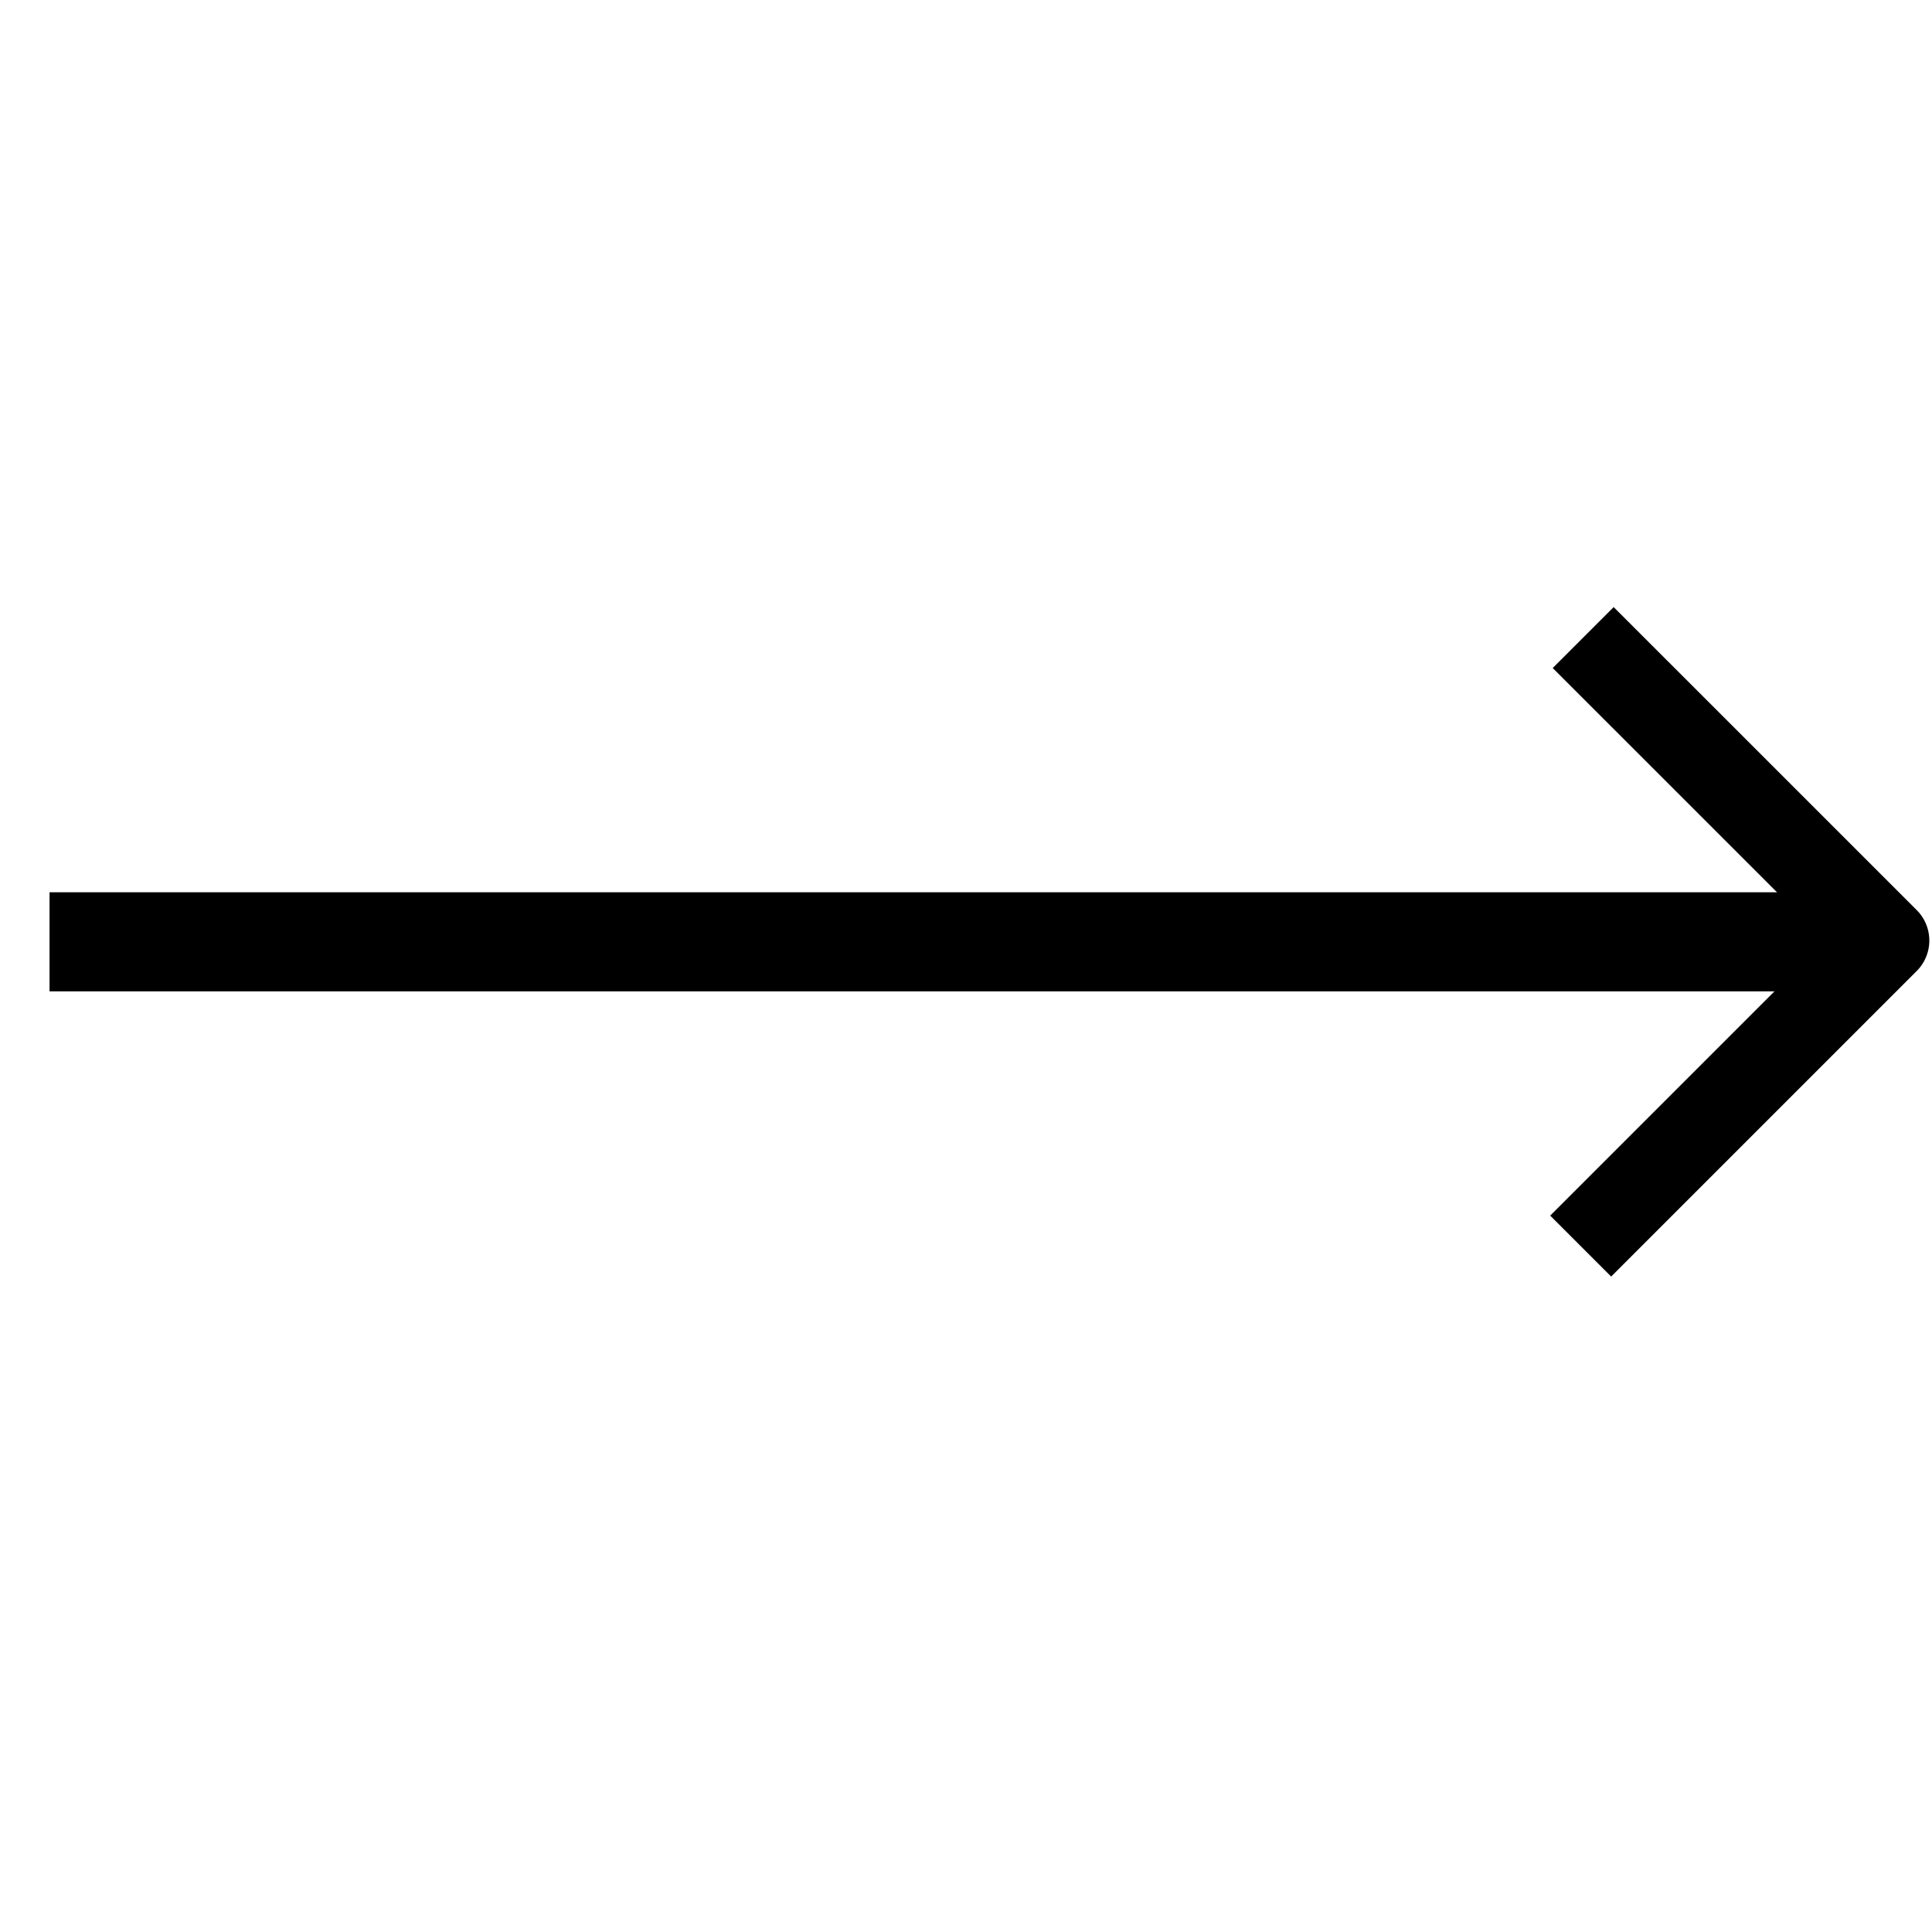
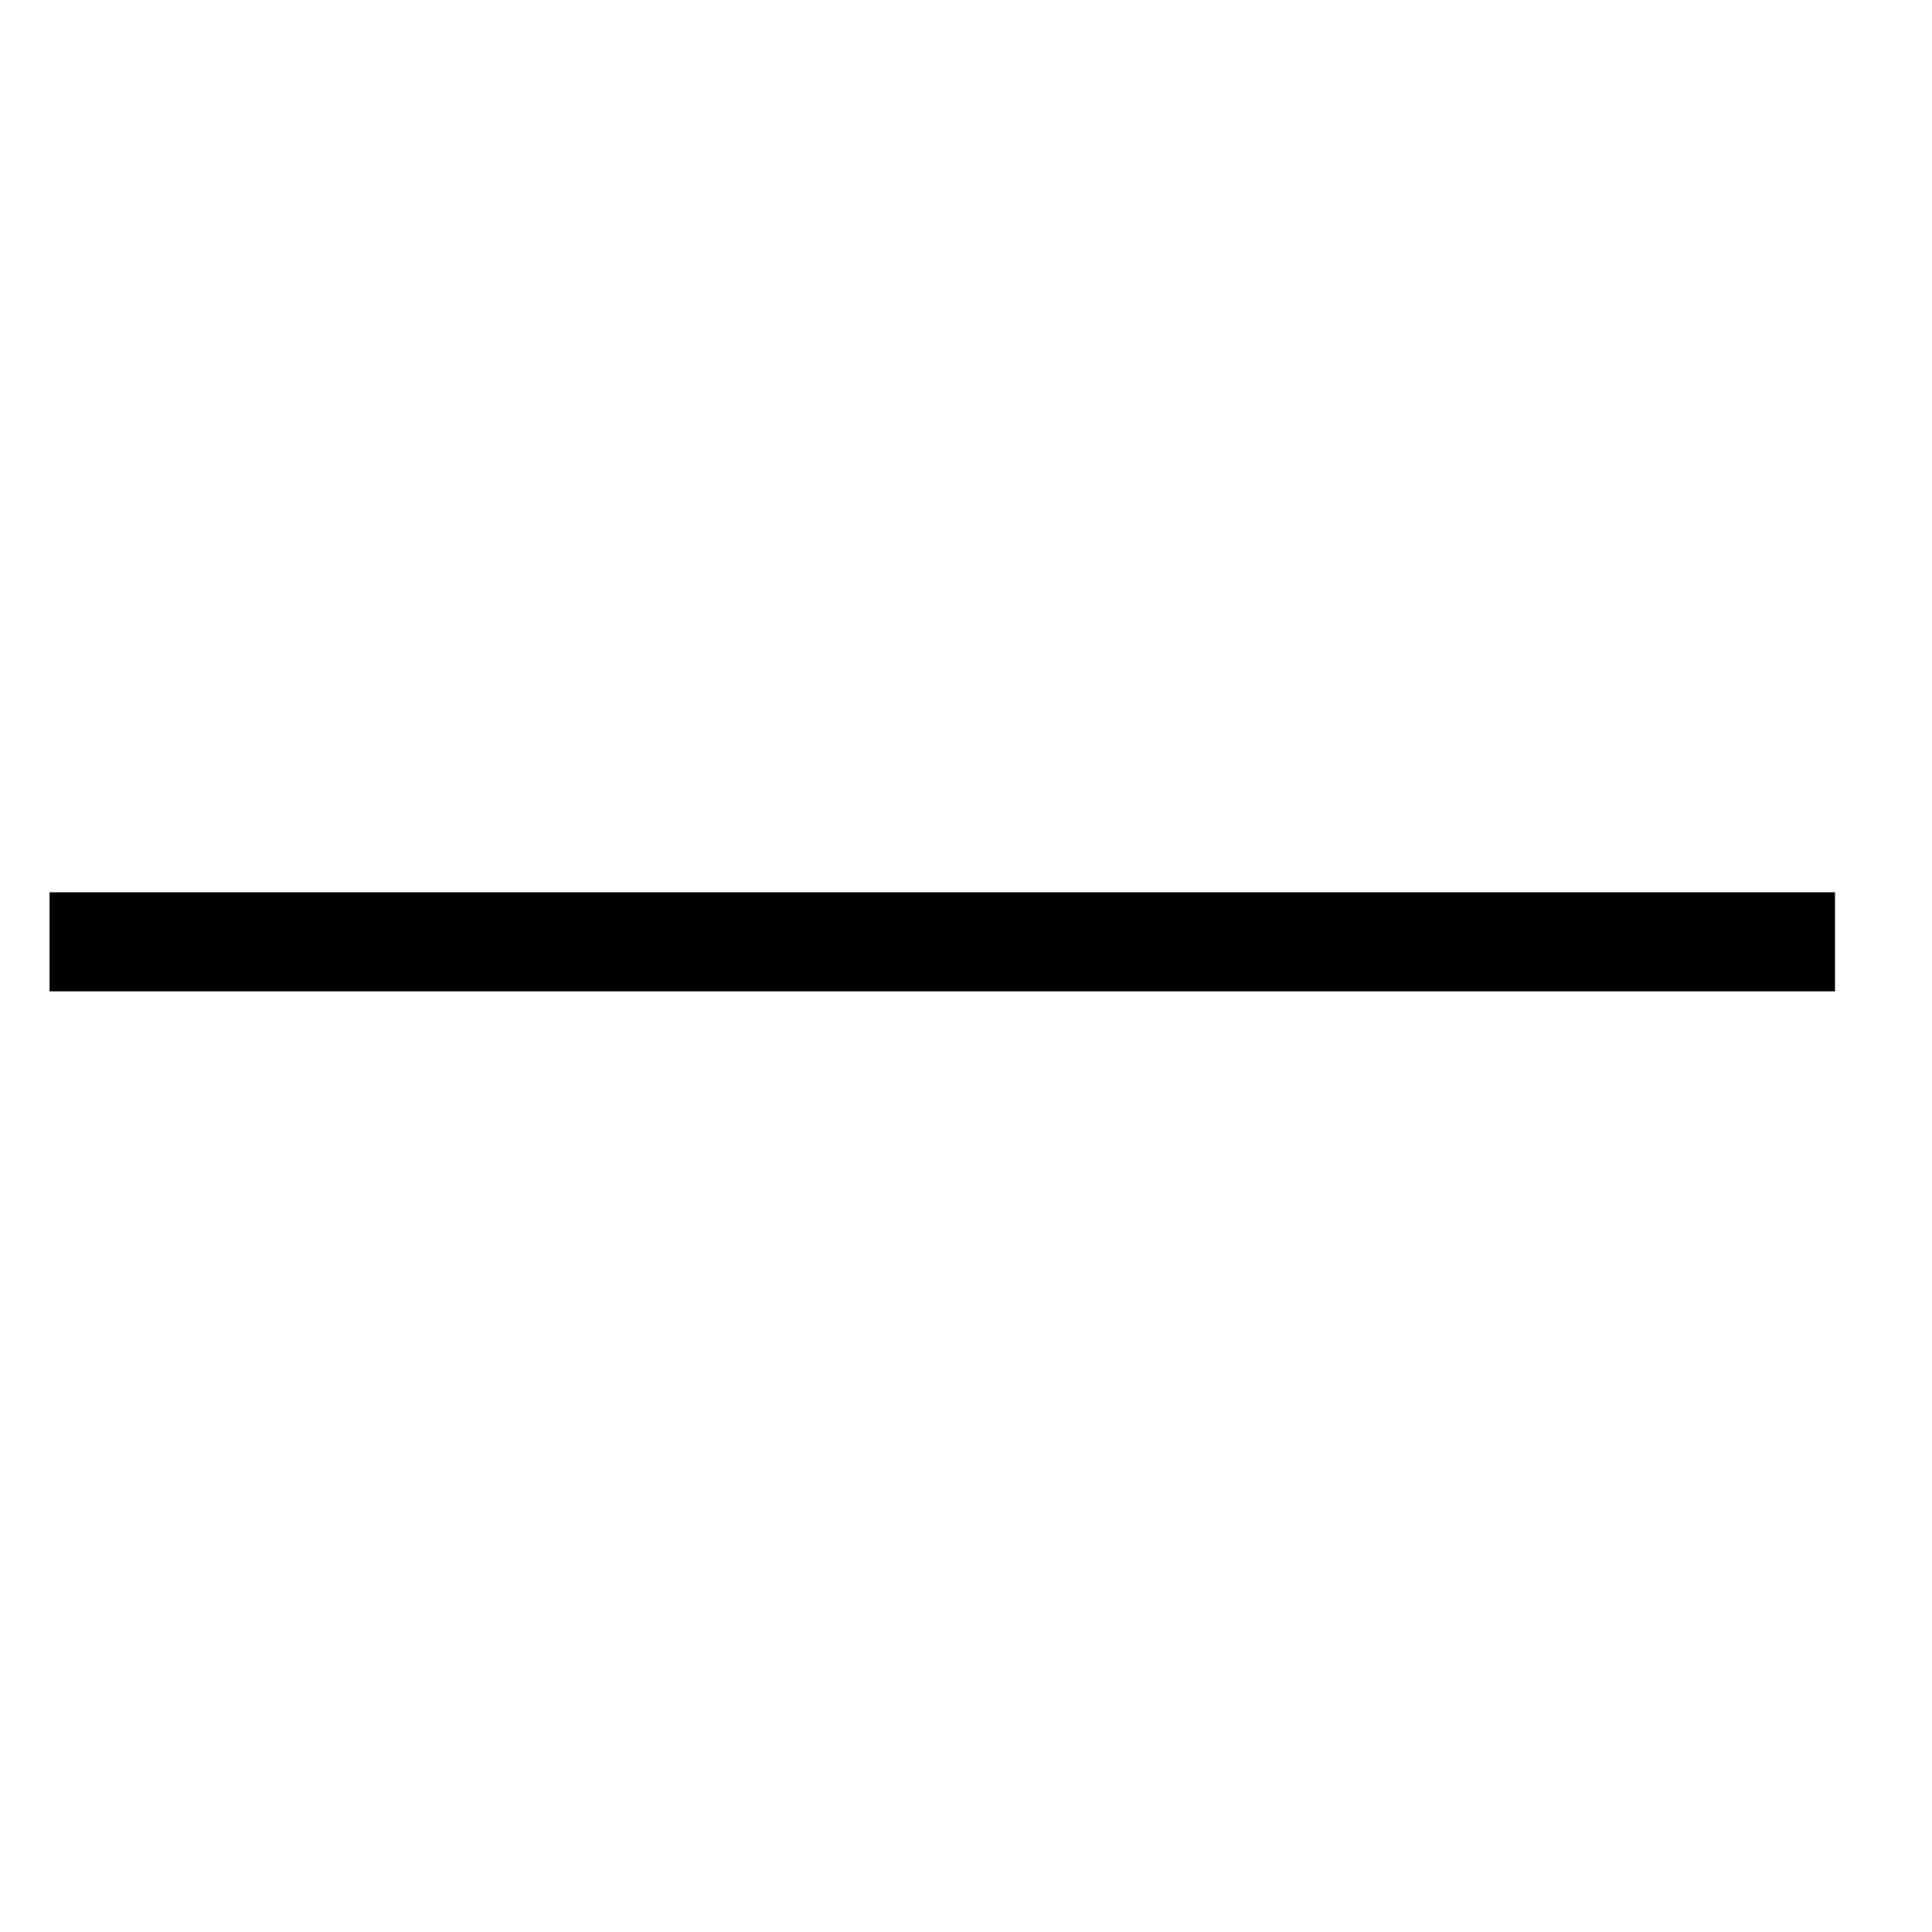
<svg xmlns="http://www.w3.org/2000/svg" width="100" height="100" viewBox="0 0 39 15" stroke-linejoin="round">
  <path d="M1 7.012L37.042 7.012" style="fill:none;stroke-width:2px;stroke:currentColor" />
-   <path d="M31.959 0.87L38.076 6.986 31.908 13.154" style="fill:none;stroke-width:1.74px;stroke:currentColor" />
</svg>